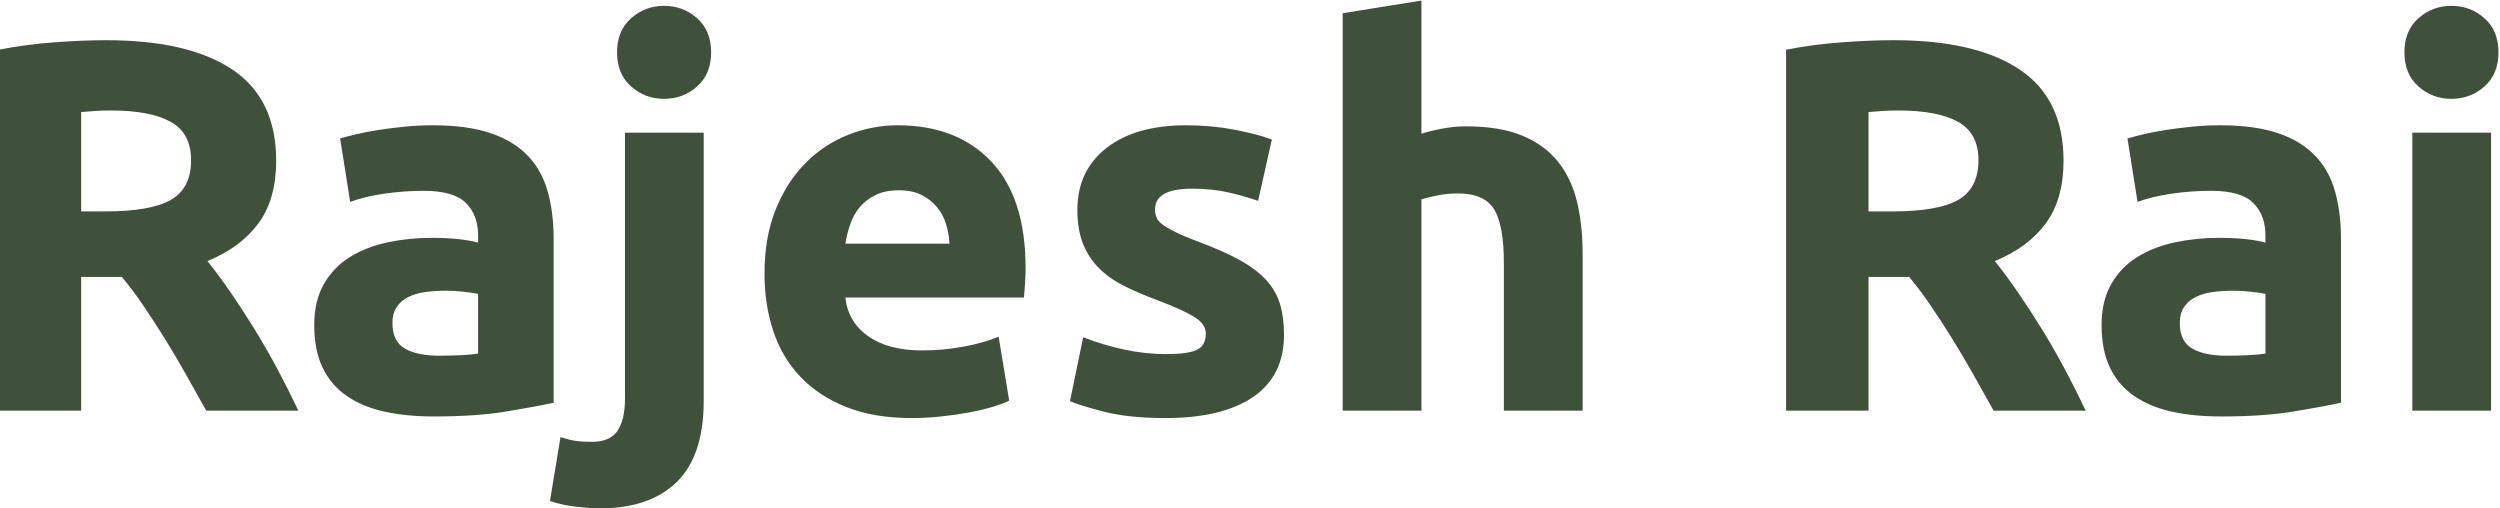
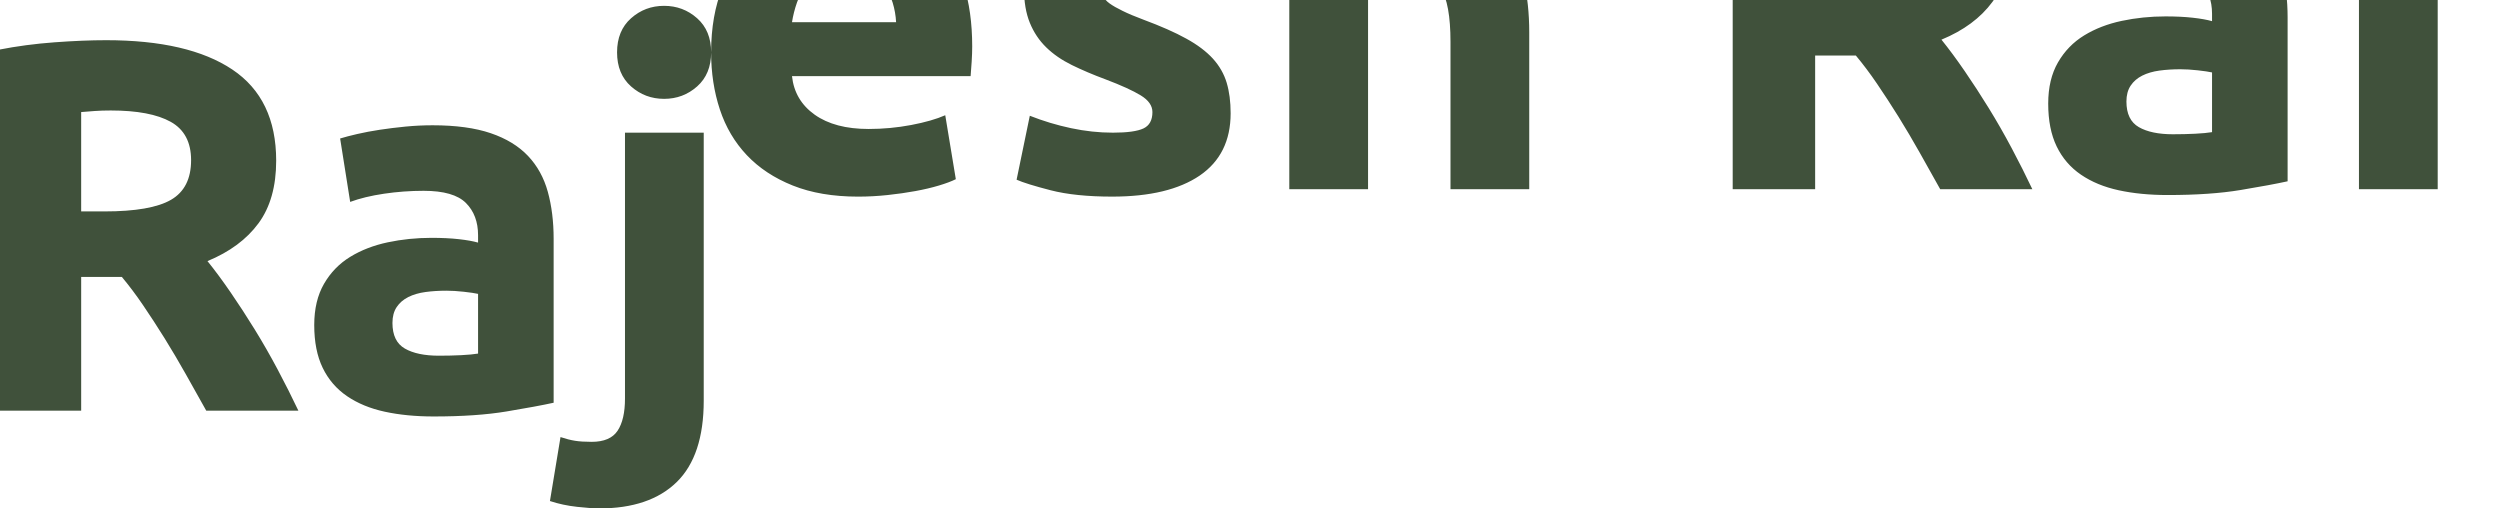
<svg xmlns="http://www.w3.org/2000/svg" xml:space="preserve" width="120.599mm" height="24.511mm" version="1.0" style="shape-rendering:geometricPrecision; text-rendering:geometricPrecision; image-rendering:optimizeQuality; fill-rule:evenodd; clip-rule:evenodd" viewBox="0 0 12059.92 2451.1">
  <defs>
    <style type="text/css">
   
    .fil0 {fill:#40513B;fill-rule:nonzero}
   
  </style>
  </defs>
  <g id="Layer_x0020_1">
-     <path class="fil0" d="M511.37 193.88c265.14,0 468.24,47.17 609.31,141.5 141.07,94.32 211.6,240.92 211.6,439.77 0,124.07 -28.47,224.77 -85.4,302.1 -56.94,77.34 -138.95,138.1 -246.02,182.29 35.69,44.19 73.08,94.75 112.17,151.69 39.09,56.93 77.76,116.42 116,178.46 38.24,62.03 75.21,126.62 110.9,193.75 35.69,67.14 68.84,132.99 99.43,197.58l-444.45 0c-32.72,-57.79 -65.43,-116.42 -98.58,-175.91 -33.56,-59.49 -67.56,-117.27 -102.4,-173.36 -34.84,-56.09 -69.68,-109.2 -103.67,-159.34 -34,-50.14 -68.41,-95.6 -102.4,-136.39l-196.31 0 0 645 -397.71 0 0 -1741.25c86.68,-16.99 176.34,-28.89 268.97,-35.69 92.62,-6.8 175.48,-10.2 248.56,-10.2zm22.95 339.08c-28.9,0 -54.81,0.84 -77.76,2.54 -22.94,1.7 -44.61,3.4 -65.01,5.1l0 479.29 112.17 0c149.57,0 256.65,-18.69 321.23,-56.08 64.59,-37.4 96.88,-101.13 96.88,-191.21 0,-86.68 -32.72,-148.29 -98.15,-184.83 -65.44,-36.54 -161.89,-54.81 -289.36,-54.81zm1583.18 1182.92c37.39,0 73.08,-0.85 107.08,-2.55 33.99,-1.7 61.18,-4.25 81.58,-7.65l0 -288.08c-15.3,-3.4 -38.24,-6.8 -68.84,-10.2 -30.59,-3.4 -58.63,-5.1 -84.13,-5.1 -35.69,0 -69.26,2.13 -100.7,6.38 -31.44,4.25 -59.06,12.32 -82.86,24.22 -23.79,11.89 -42.49,28.04 -56.08,48.44 -13.6,20.39 -20.4,45.89 -20.4,76.48 0,59.48 19.97,100.7 59.91,123.64 39.94,22.95 94.76,34.42 164.44,34.42zm-30.59 -1111.54c112.17,0 205.65,12.75 280.43,38.24 74.78,25.49 134.7,62.04 179.74,109.62 45.04,47.59 76.9,105.38 95.6,173.36 18.69,67.99 28.04,143.62 28.04,226.9l0 790.32c-54.39,11.9 -130.02,25.92 -226.9,42.06 -96.87,16.15 -214.15,24.22 -351.81,24.22 -86.68,0 -165.29,-7.64 -235.82,-22.94 -70.54,-15.3 -131.3,-40.37 -182.29,-75.21 -50.99,-34.84 -90.08,-80.31 -117.27,-136.39 -27.19,-56.09 -40.79,-124.92 -40.79,-206.5 0,-78.19 15.72,-144.47 47.16,-198.86 31.45,-54.39 73.51,-97.73 126.2,-130.02 52.69,-32.29 113.02,-55.66 181.01,-70.11 67.98,-14.44 138.52,-21.67 211.6,-21.67 49.29,0 93.05,2.13 131.29,6.38 38.24,4.25 69.26,9.77 93.06,16.57l0 -35.69c0,-64.59 -19.55,-116.43 -58.64,-155.52 -39.09,-39.09 -107.08,-58.63 -203.95,-58.63 -64.59,0 -128.32,4.67 -191.21,14.02 -62.88,9.35 -117.27,22.52 -163.16,39.51l-48.44 -305.93c22.1,-6.79 49.71,-14.02 82.86,-21.67 33.14,-7.64 69.26,-14.44 108.35,-20.39 39.09,-5.95 80.3,-11.05 123.64,-15.3 43.34,-4.25 87.11,-6.37 131.3,-6.37zm803.06 1848.32c-23.8,0 -59.06,-2.55 -105.8,-7.65 -46.74,-5.1 -90.51,-14.44 -131.3,-28.04l50.99 -308.48c25.49,8.5 48.86,14.45 70.11,17.85 21.24,3.4 48.01,5.1 80.31,5.1 59.48,0 101.12,-17.85 124.92,-53.54 23.79,-35.69 35.69,-87.53 35.69,-155.52l0 -1282.35 379.86 0 0 1292.55c0,176.76 -43.34,307.63 -130.02,392.61 -86.68,84.98 -211.6,127.47 -374.76,127.47zm540.47 -2200.14c0,69.68 -22.52,124.5 -67.56,164.44 -45.04,39.94 -98.15,59.91 -159.33,59.91 -61.19,0 -114.3,-19.97 -159.34,-59.91 -45.04,-39.94 -67.56,-94.76 -67.56,-164.44 0,-69.68 22.52,-124.5 67.56,-164.44 45.04,-39.94 98.15,-59.91 159.34,-59.91 61.18,0 114.29,19.97 159.33,59.91 45.04,39.94 67.56,94.76 67.56,164.44zm257.49 1068.2c0,-118.97 18.27,-223.07 54.82,-312.3 36.54,-89.23 84.55,-163.59 144.04,-223.07 59.48,-59.49 127.89,-104.53 205.22,-135.12 77.34,-30.59 156.79,-45.89 238.37,-45.89 190.36,0 340.78,58.21 451.25,174.63 110.47,116.43 165.71,287.66 165.71,513.71 0,22.09 -0.85,46.31 -2.55,72.66 -1.7,26.34 -3.4,49.71 -5.1,70.11l-861.7 0c8.5,78.18 45.04,140.21 109.63,186.1 64.58,45.89 151.26,68.84 260.04,68.84 69.68,0 138.09,-6.38 205.23,-19.12 67.13,-12.75 121.94,-28.47 164.43,-47.17l50.99 308.48c-20.39,10.2 -47.59,20.4 -81.58,30.59 -33.99,10.2 -71.81,19.12 -113.45,26.77 -41.64,7.65 -86.25,14.02 -133.84,19.12 -47.59,5.1 -95.18,7.65 -142.77,7.65 -120.67,0 -225.62,-17.84 -314.85,-53.54 -89.23,-35.69 -163.16,-84.55 -221.8,-146.59 -58.64,-62.03 -101.98,-135.54 -130.02,-220.52 -28.04,-84.98 -42.07,-176.76 -42.07,-275.34zm892.3 -145.31c-1.7,-32.3 -7.23,-63.74 -16.57,-94.33 -9.35,-30.59 -23.8,-57.79 -43.34,-81.58 -19.55,-23.8 -44.19,-43.34 -73.94,-58.64 -29.74,-15.3 -66.71,-22.94 -110.9,-22.94 -42.49,0 -79.03,7.22 -109.62,21.67 -30.59,14.44 -56.09,33.56 -76.48,57.36 -20.4,23.79 -36.12,51.41 -47.17,82.85 -11.04,31.45 -19.12,63.31 -24.22,95.61l502.24 0zm1045.26 532.82c69.68,0 118.97,-6.8 147.87,-20.39 28.89,-13.6 43.34,-39.94 43.34,-79.03 0,-30.6 -18.7,-57.37 -56.09,-80.31 -37.39,-22.94 -94.33,-48.86 -170.81,-77.76 -59.49,-22.09 -113.45,-45.04 -161.89,-68.83 -48.44,-23.8 -89.65,-52.26 -123.65,-85.41 -33.99,-33.14 -60.33,-72.65 -79.03,-118.54 -18.69,-45.89 -28.04,-101.13 -28.04,-165.72 0,-125.77 46.74,-225.19 140.22,-298.28 93.47,-73.08 221.79,-109.62 384.96,-109.62 81.58,0 159.76,7.22 234.54,21.67 74.79,14.45 134.27,30.17 178.46,47.16l-66.28 295.73c-44.19,-15.29 -92.21,-28.89 -144.04,-40.79 -51.84,-11.89 -110.05,-17.84 -174.64,-17.84 -118.97,0 -178.46,33.14 -178.46,99.42 0,15.3 2.55,28.9 7.65,40.8 5.1,11.89 15.3,23.36 30.59,34.41 15.3,11.05 36.12,22.95 62.46,35.69 26.35,13.18 59.91,27.2 100.71,42.49 83.28,31.02 152.11,61.19 206.5,91.36 54.39,29.74 97.3,62.46 128.74,96.88 31.45,34.84 53.54,73.5 66.29,115.99 12.74,42.49 19.12,91.36 19.12,147.44 0,132.15 -49.72,232.43 -149.14,300.41 -99.43,67.56 -240.07,101.55 -421.93,101.55 -118.97,0 -217.97,-10.2 -297.01,-30.59 -79.03,-20.4 -133.84,-37.39 -164.43,-50.99l63.73 -308.48c64.59,25.5 130.87,45.47 198.86,59.91 67.98,14.45 135.11,21.67 201.4,21.67zm851.5 272.79l0 -1917.16 379.86 -61.18 0 642.45c25.49,-8.5 58.21,-16.57 98.15,-24.22 39.94,-7.65 78.61,-11.47 116,-11.47 108.78,0 199.28,14.87 271.51,44.61 72.24,29.75 130.02,71.81 173.36,126.2 43.34,54.39 73.94,118.97 91.78,193.75 17.85,74.79 26.77,158.07 26.77,249.85l0 757.17 -379.86 0 0 -711.29c0,-122.37 -15.72,-209.05 -47.17,-260.04 -31.44,-50.98 -89.65,-76.48 -174.63,-76.48 -33.99,0 -65.86,2.98 -95.6,8.93 -29.75,5.94 -56.51,12.32 -80.31,19.12l0 1019.76 -379.86 0zm2656.48 -1787.14c265.14,0 468.24,47.17 609.31,141.5 141.07,94.32 211.6,240.92 211.6,439.77 0,124.07 -28.47,224.77 -85.4,302.1 -56.94,77.34 -138.95,138.1 -246.02,182.29 35.69,44.19 73.08,94.75 112.17,151.69 39.09,56.93 77.76,116.42 116,178.46 38.24,62.03 75.21,126.62 110.9,193.75 35.69,67.14 68.84,132.99 99.43,197.58l-444.45 0c-32.72,-57.79 -65.43,-116.42 -98.58,-175.91 -33.56,-59.49 -67.56,-117.27 -102.4,-173.36 -34.84,-56.09 -69.68,-109.2 -103.67,-159.34 -34,-50.14 -68.41,-95.6 -102.4,-136.39l-196.31 0 0 645 -397.71 0 0 -1741.25c86.68,-16.99 176.34,-28.89 268.97,-35.69 92.62,-6.8 175.48,-10.2 248.56,-10.2zm22.95 339.08c-28.9,0 -54.81,0.84 -77.76,2.54 -22.94,1.7 -44.61,3.4 -65.01,5.1l0 479.29 112.17 0c149.57,0 256.65,-18.69 321.23,-56.08 64.59,-37.4 96.88,-101.13 96.88,-191.21 0,-86.68 -32.72,-148.29 -98.15,-184.83 -65.44,-36.54 -161.89,-54.81 -289.36,-54.81zm1583.18 1182.92c37.39,0 73.08,-0.85 107.08,-2.55 33.99,-1.7 61.18,-4.25 81.58,-7.65l0 -288.08c-15.3,-3.4 -38.24,-6.8 -68.84,-10.2 -30.59,-3.4 -58.63,-5.1 -84.13,-5.1 -35.69,0 -69.26,2.13 -100.7,6.38 -31.44,4.25 -59.06,12.32 -82.86,24.22 -23.79,11.89 -42.49,28.04 -56.08,48.44 -13.6,20.39 -20.4,45.89 -20.4,76.48 0,59.48 19.97,100.7 59.91,123.64 39.94,22.95 94.76,34.42 164.44,34.42zm-30.59 -1111.54c112.17,0 205.65,12.75 280.43,38.24 74.78,25.49 134.7,62.04 179.74,109.62 45.04,47.59 76.9,105.38 95.6,173.36 18.69,67.99 28.04,143.62 28.04,226.9l0 790.32c-54.39,11.9 -130.02,25.92 -226.9,42.06 -96.87,16.15 -214.15,24.22 -351.81,24.22 -86.68,0 -165.29,-7.64 -235.82,-22.94 -70.54,-15.3 -131.3,-40.37 -182.29,-75.21 -50.99,-34.84 -90.08,-80.31 -117.27,-136.39 -27.19,-56.09 -40.79,-124.92 -40.79,-206.5 0,-78.19 15.72,-144.47 47.16,-198.86 31.45,-54.39 73.51,-97.73 126.2,-130.02 52.69,-32.29 113.02,-55.66 181.01,-70.11 67.98,-14.44 138.52,-21.67 211.6,-21.67 49.29,0 93.05,2.13 131.29,6.38 38.24,4.25 69.26,9.77 93.06,16.57l0 -35.69c0,-64.59 -19.55,-116.43 -58.64,-155.52 -39.09,-39.09 -107.08,-58.63 -203.95,-58.63 -64.59,0 -128.32,4.67 -191.21,14.02 -62.88,9.35 -117.27,22.52 -163.16,39.51l-48.44 -305.93c22.1,-6.79 49.71,-14.02 82.86,-21.67 33.14,-7.64 69.26,-14.44 108.35,-20.39 39.09,-5.95 80.3,-11.05 123.64,-15.3 43.34,-4.25 87.11,-6.37 131.3,-6.37zm1307.84 1376.68l-379.86 0 0 -1340.99 379.86 0 0 1340.99zm35.69 -1728.5c0,69.68 -22.52,124.5 -67.56,164.44 -45.04,39.94 -98.15,59.91 -159.33,59.91 -61.19,0 -114.3,-19.97 -159.34,-59.91 -45.04,-39.94 -67.56,-94.76 -67.56,-164.44 0,-69.68 22.52,-124.5 67.56,-164.44 45.04,-39.94 98.15,-59.91 159.34,-59.91 61.18,0 114.29,19.97 159.33,59.91 45.04,39.94 67.56,94.76 67.56,164.44z" />
+     <path class="fil0" d="M511.37 193.88c265.14,0 468.24,47.17 609.31,141.5 141.07,94.32 211.6,240.92 211.6,439.77 0,124.07 -28.47,224.77 -85.4,302.1 -56.94,77.34 -138.95,138.1 -246.02,182.29 35.69,44.19 73.08,94.75 112.17,151.69 39.09,56.93 77.76,116.42 116,178.46 38.24,62.03 75.21,126.62 110.9,193.75 35.69,67.14 68.84,132.99 99.43,197.58l-444.45 0c-32.72,-57.79 -65.43,-116.42 -98.58,-175.91 -33.56,-59.49 -67.56,-117.27 -102.4,-173.36 -34.84,-56.09 -69.68,-109.2 -103.67,-159.34 -34,-50.14 -68.41,-95.6 -102.4,-136.39l-196.31 0 0 645 -397.71 0 0 -1741.25c86.68,-16.99 176.34,-28.89 268.97,-35.69 92.62,-6.8 175.48,-10.2 248.56,-10.2zm22.95 339.08c-28.9,0 -54.81,0.84 -77.76,2.54 -22.94,1.7 -44.61,3.4 -65.01,5.1l0 479.29 112.17 0c149.57,0 256.65,-18.69 321.23,-56.08 64.59,-37.4 96.88,-101.13 96.88,-191.21 0,-86.68 -32.72,-148.29 -98.15,-184.83 -65.44,-36.54 -161.89,-54.81 -289.36,-54.81zm1583.18 1182.92c37.39,0 73.08,-0.85 107.08,-2.55 33.99,-1.7 61.18,-4.25 81.58,-7.65l0 -288.08c-15.3,-3.4 -38.24,-6.8 -68.84,-10.2 -30.59,-3.4 -58.63,-5.1 -84.13,-5.1 -35.69,0 -69.26,2.13 -100.7,6.38 -31.44,4.25 -59.06,12.32 -82.86,24.22 -23.79,11.89 -42.49,28.04 -56.08,48.44 -13.6,20.39 -20.4,45.89 -20.4,76.48 0,59.48 19.97,100.7 59.91,123.64 39.94,22.95 94.76,34.42 164.44,34.42zm-30.59 -1111.54c112.17,0 205.65,12.75 280.43,38.24 74.78,25.49 134.7,62.04 179.74,109.62 45.04,47.59 76.9,105.38 95.6,173.36 18.69,67.99 28.04,143.62 28.04,226.9l0 790.32c-54.39,11.9 -130.02,25.92 -226.9,42.06 -96.87,16.15 -214.15,24.22 -351.81,24.22 -86.68,0 -165.29,-7.64 -235.82,-22.94 -70.54,-15.3 -131.3,-40.37 -182.29,-75.21 -50.99,-34.84 -90.08,-80.31 -117.27,-136.39 -27.19,-56.09 -40.79,-124.92 -40.79,-206.5 0,-78.19 15.72,-144.47 47.16,-198.86 31.45,-54.39 73.51,-97.73 126.2,-130.02 52.69,-32.29 113.02,-55.66 181.01,-70.11 67.98,-14.44 138.52,-21.67 211.6,-21.67 49.29,0 93.05,2.13 131.29,6.38 38.24,4.25 69.26,9.77 93.06,16.57l0 -35.69c0,-64.59 -19.55,-116.43 -58.64,-155.52 -39.09,-39.09 -107.08,-58.63 -203.95,-58.63 -64.59,0 -128.32,4.67 -191.21,14.02 -62.88,9.35 -117.27,22.52 -163.16,39.51l-48.44 -305.93c22.1,-6.79 49.71,-14.02 82.86,-21.67 33.14,-7.64 69.26,-14.44 108.35,-20.39 39.09,-5.95 80.3,-11.05 123.64,-15.3 43.34,-4.25 87.11,-6.37 131.3,-6.37zm803.06 1848.32c-23.8,0 -59.06,-2.55 -105.8,-7.65 -46.74,-5.1 -90.51,-14.44 -131.3,-28.04l50.99 -308.48c25.49,8.5 48.86,14.45 70.11,17.85 21.24,3.4 48.01,5.1 80.31,5.1 59.48,0 101.12,-17.85 124.92,-53.54 23.79,-35.69 35.69,-87.53 35.69,-155.52l0 -1282.35 379.86 0 0 1292.55c0,176.76 -43.34,307.63 -130.02,392.61 -86.68,84.98 -211.6,127.47 -374.76,127.47zm540.47 -2200.14c0,69.68 -22.52,124.5 -67.56,164.44 -45.04,39.94 -98.15,59.91 -159.33,59.91 -61.19,0 -114.3,-19.97 -159.34,-59.91 -45.04,-39.94 -67.56,-94.76 -67.56,-164.44 0,-69.68 22.52,-124.5 67.56,-164.44 45.04,-39.94 98.15,-59.91 159.34,-59.91 61.18,0 114.29,19.97 159.33,59.91 45.04,39.94 67.56,94.76 67.56,164.44zc0,-118.97 18.27,-223.07 54.82,-312.3 36.54,-89.23 84.55,-163.59 144.04,-223.07 59.48,-59.49 127.89,-104.53 205.22,-135.12 77.34,-30.59 156.79,-45.89 238.37,-45.89 190.36,0 340.78,58.21 451.25,174.63 110.47,116.43 165.71,287.66 165.71,513.71 0,22.09 -0.85,46.31 -2.55,72.66 -1.7,26.34 -3.4,49.71 -5.1,70.11l-861.7 0c8.5,78.18 45.04,140.21 109.63,186.1 64.58,45.89 151.26,68.84 260.04,68.84 69.68,0 138.09,-6.38 205.23,-19.12 67.13,-12.75 121.94,-28.47 164.43,-47.17l50.99 308.48c-20.39,10.2 -47.59,20.4 -81.58,30.59 -33.99,10.2 -71.81,19.12 -113.45,26.77 -41.64,7.65 -86.25,14.02 -133.84,19.12 -47.59,5.1 -95.18,7.65 -142.77,7.65 -120.67,0 -225.62,-17.84 -314.85,-53.54 -89.23,-35.69 -163.16,-84.55 -221.8,-146.59 -58.64,-62.03 -101.98,-135.54 -130.02,-220.52 -28.04,-84.98 -42.07,-176.76 -42.07,-275.34zm892.3 -145.31c-1.7,-32.3 -7.23,-63.74 -16.57,-94.33 -9.35,-30.59 -23.8,-57.79 -43.34,-81.58 -19.55,-23.8 -44.19,-43.34 -73.94,-58.64 -29.74,-15.3 -66.71,-22.94 -110.9,-22.94 -42.49,0 -79.03,7.22 -109.62,21.67 -30.59,14.44 -56.09,33.56 -76.48,57.36 -20.4,23.79 -36.12,51.41 -47.17,82.85 -11.04,31.45 -19.12,63.31 -24.22,95.61l502.24 0zm1045.26 532.82c69.68,0 118.97,-6.8 147.87,-20.39 28.89,-13.6 43.34,-39.94 43.34,-79.03 0,-30.6 -18.7,-57.37 -56.09,-80.31 -37.39,-22.94 -94.33,-48.86 -170.81,-77.76 -59.49,-22.09 -113.45,-45.04 -161.89,-68.83 -48.44,-23.8 -89.65,-52.26 -123.65,-85.41 -33.99,-33.14 -60.33,-72.65 -79.03,-118.54 -18.69,-45.89 -28.04,-101.13 -28.04,-165.72 0,-125.77 46.74,-225.19 140.22,-298.28 93.47,-73.08 221.79,-109.62 384.96,-109.62 81.58,0 159.76,7.22 234.54,21.67 74.79,14.45 134.27,30.17 178.46,47.16l-66.28 295.73c-44.19,-15.29 -92.21,-28.89 -144.04,-40.79 -51.84,-11.89 -110.05,-17.84 -174.64,-17.84 -118.97,0 -178.46,33.14 -178.46,99.42 0,15.3 2.55,28.9 7.65,40.8 5.1,11.89 15.3,23.36 30.59,34.41 15.3,11.05 36.12,22.95 62.46,35.69 26.35,13.18 59.91,27.2 100.71,42.49 83.28,31.02 152.11,61.19 206.5,91.36 54.39,29.74 97.3,62.46 128.74,96.88 31.45,34.84 53.54,73.5 66.29,115.99 12.74,42.49 19.12,91.36 19.12,147.44 0,132.15 -49.72,232.43 -149.14,300.41 -99.43,67.56 -240.07,101.55 -421.93,101.55 -118.97,0 -217.97,-10.2 -297.01,-30.59 -79.03,-20.4 -133.84,-37.39 -164.43,-50.99l63.73 -308.48c64.59,25.5 130.87,45.47 198.86,59.91 67.98,14.45 135.11,21.67 201.4,21.67zm851.5 272.79l0 -1917.16 379.86 -61.18 0 642.45c25.49,-8.5 58.21,-16.57 98.15,-24.22 39.94,-7.65 78.61,-11.47 116,-11.47 108.78,0 199.28,14.87 271.51,44.61 72.24,29.75 130.02,71.81 173.36,126.2 43.34,54.39 73.94,118.97 91.78,193.75 17.85,74.79 26.77,158.07 26.77,249.85l0 757.17 -379.86 0 0 -711.29c0,-122.37 -15.72,-209.05 -47.17,-260.04 -31.44,-50.98 -89.65,-76.48 -174.63,-76.48 -33.99,0 -65.86,2.98 -95.6,8.93 -29.75,5.94 -56.51,12.32 -80.31,19.12l0 1019.76 -379.86 0zm2656.48 -1787.14c265.14,0 468.24,47.17 609.31,141.5 141.07,94.32 211.6,240.92 211.6,439.77 0,124.07 -28.47,224.77 -85.4,302.1 -56.94,77.34 -138.95,138.1 -246.02,182.29 35.69,44.19 73.08,94.75 112.17,151.69 39.09,56.93 77.76,116.42 116,178.46 38.24,62.03 75.21,126.62 110.9,193.75 35.69,67.14 68.84,132.99 99.43,197.58l-444.45 0c-32.72,-57.79 -65.43,-116.42 -98.58,-175.91 -33.56,-59.49 -67.56,-117.27 -102.4,-173.36 -34.84,-56.09 -69.68,-109.2 -103.67,-159.34 -34,-50.14 -68.41,-95.6 -102.4,-136.39l-196.31 0 0 645 -397.71 0 0 -1741.25c86.68,-16.99 176.34,-28.89 268.97,-35.69 92.62,-6.8 175.48,-10.2 248.56,-10.2zm22.95 339.08c-28.9,0 -54.81,0.84 -77.76,2.54 -22.94,1.7 -44.61,3.4 -65.01,5.1l0 479.29 112.17 0c149.57,0 256.65,-18.69 321.23,-56.08 64.59,-37.4 96.88,-101.13 96.88,-191.21 0,-86.68 -32.72,-148.29 -98.15,-184.83 -65.44,-36.54 -161.89,-54.81 -289.36,-54.81zm1583.18 1182.92c37.39,0 73.08,-0.85 107.08,-2.55 33.99,-1.7 61.18,-4.25 81.58,-7.65l0 -288.08c-15.3,-3.4 -38.24,-6.8 -68.84,-10.2 -30.59,-3.4 -58.63,-5.1 -84.13,-5.1 -35.69,0 -69.26,2.13 -100.7,6.38 -31.44,4.25 -59.06,12.32 -82.86,24.22 -23.79,11.89 -42.49,28.04 -56.08,48.44 -13.6,20.39 -20.4,45.89 -20.4,76.48 0,59.48 19.97,100.7 59.91,123.64 39.94,22.95 94.76,34.42 164.44,34.42zm-30.59 -1111.54c112.17,0 205.65,12.75 280.43,38.24 74.78,25.49 134.7,62.04 179.74,109.62 45.04,47.59 76.9,105.38 95.6,173.36 18.69,67.99 28.04,143.62 28.04,226.9l0 790.32c-54.39,11.9 -130.02,25.92 -226.9,42.06 -96.87,16.15 -214.15,24.22 -351.81,24.22 -86.68,0 -165.29,-7.64 -235.82,-22.94 -70.54,-15.3 -131.3,-40.37 -182.29,-75.21 -50.99,-34.84 -90.08,-80.31 -117.27,-136.39 -27.19,-56.09 -40.79,-124.92 -40.79,-206.5 0,-78.19 15.72,-144.47 47.16,-198.86 31.45,-54.39 73.51,-97.73 126.2,-130.02 52.69,-32.29 113.02,-55.66 181.01,-70.11 67.98,-14.44 138.52,-21.67 211.6,-21.67 49.29,0 93.05,2.13 131.29,6.38 38.24,4.25 69.26,9.77 93.06,16.57l0 -35.69c0,-64.59 -19.55,-116.43 -58.64,-155.52 -39.09,-39.09 -107.08,-58.63 -203.95,-58.63 -64.59,0 -128.32,4.67 -191.21,14.02 -62.88,9.35 -117.27,22.52 -163.16,39.51l-48.44 -305.93c22.1,-6.79 49.71,-14.02 82.86,-21.67 33.14,-7.64 69.26,-14.44 108.35,-20.39 39.09,-5.95 80.3,-11.05 123.64,-15.3 43.34,-4.25 87.11,-6.37 131.3,-6.37zm1307.84 1376.68l-379.86 0 0 -1340.99 379.86 0 0 1340.99zm35.69 -1728.5c0,69.68 -22.52,124.5 -67.56,164.44 -45.04,39.94 -98.15,59.91 -159.33,59.91 -61.19,0 -114.3,-19.97 -159.34,-59.91 -45.04,-39.94 -67.56,-94.76 -67.56,-164.44 0,-69.68 22.52,-124.5 67.56,-164.44 45.04,-39.94 98.15,-59.91 159.34,-59.91 61.18,0 114.29,19.97 159.33,59.91 45.04,39.94 67.56,94.76 67.56,164.44z" />
  </g>
</svg>